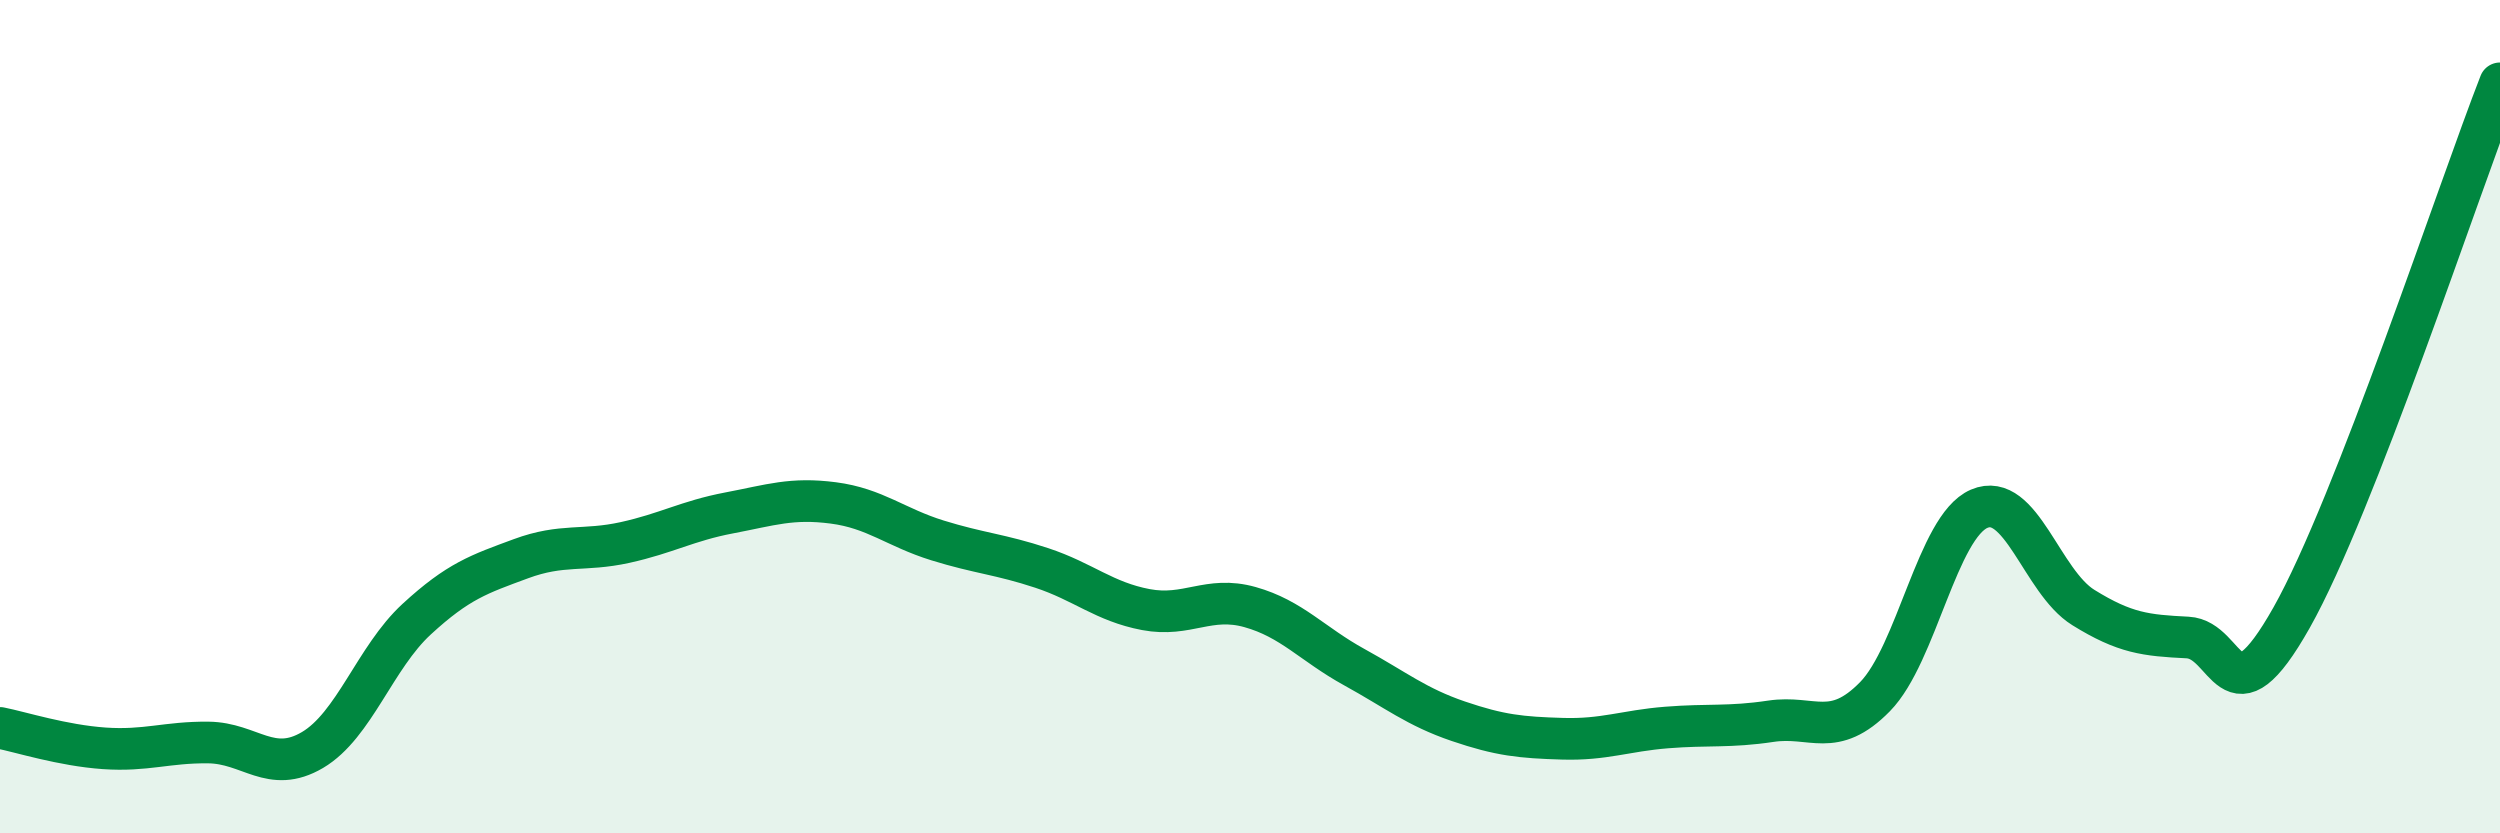
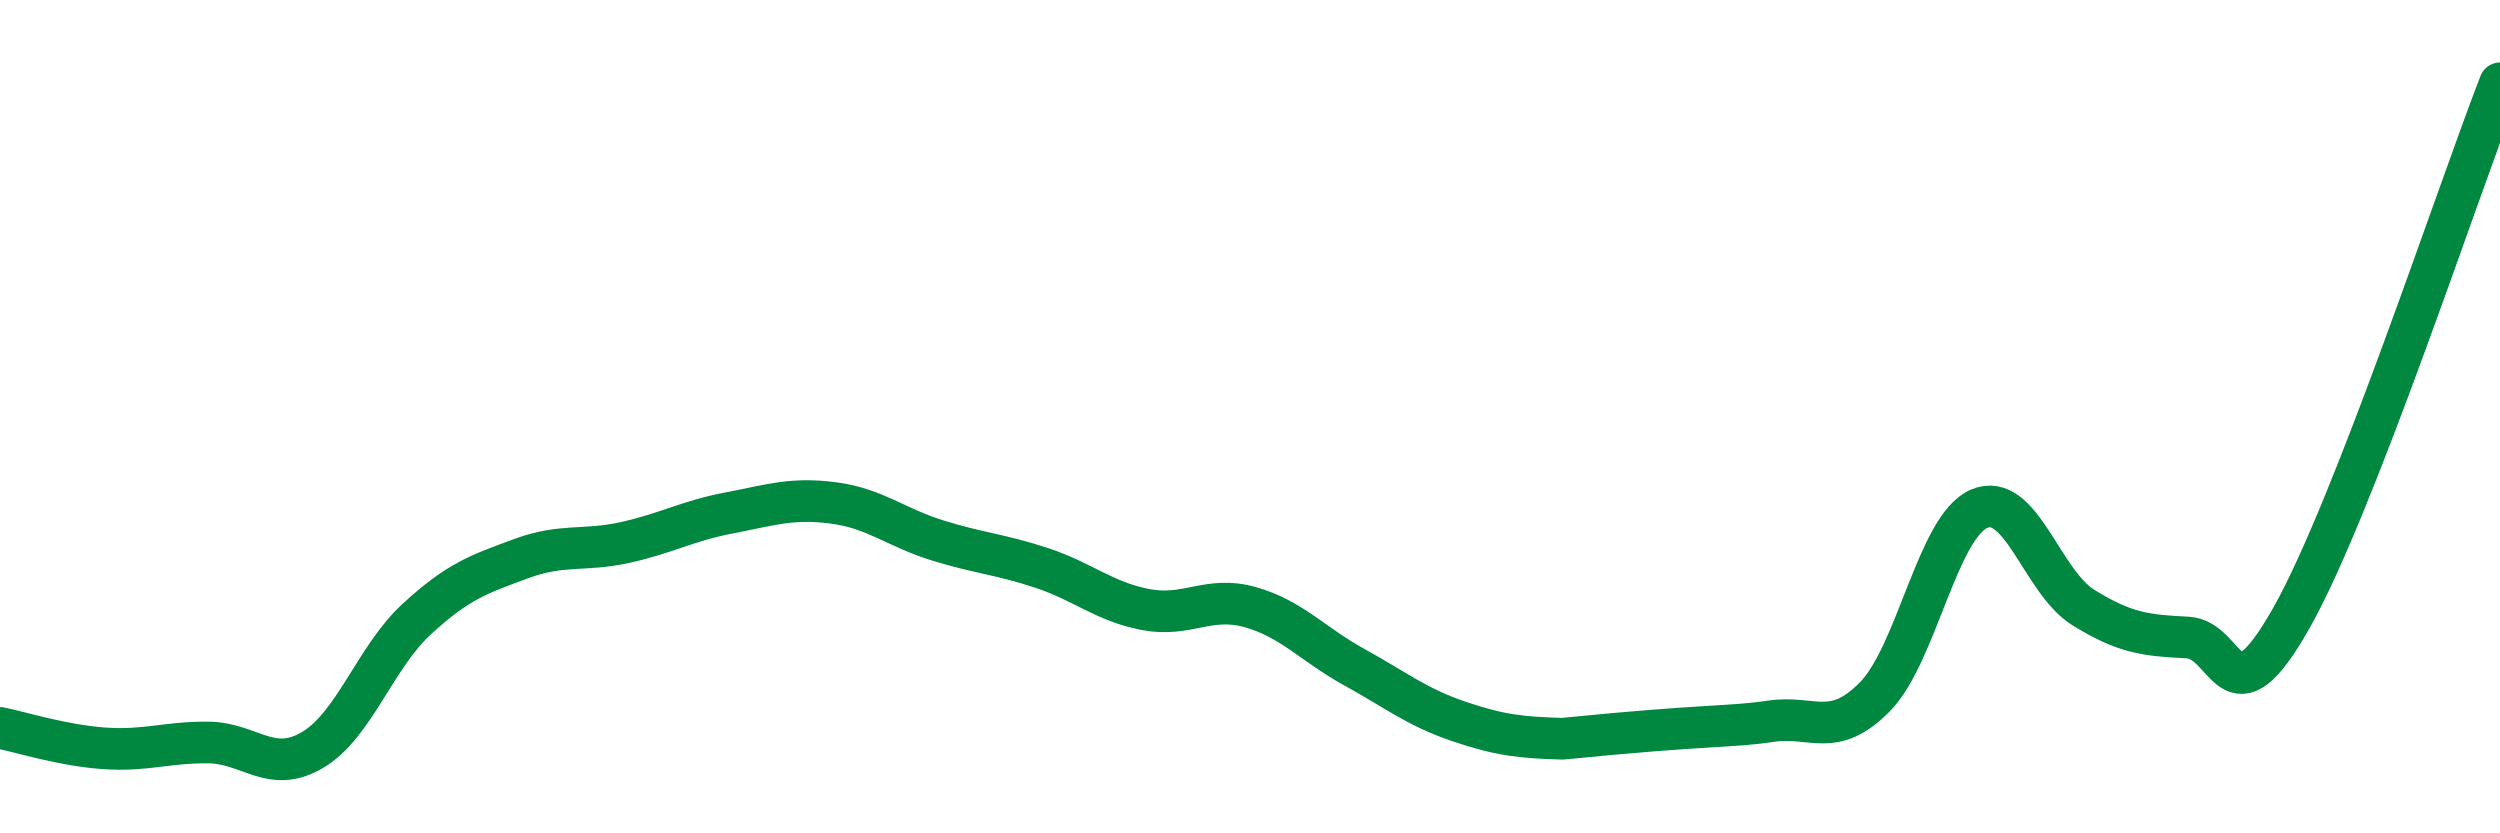
<svg xmlns="http://www.w3.org/2000/svg" width="60" height="20" viewBox="0 0 60 20">
-   <path d="M 0,17.47 C 0.5,17.57 1.5,17.89 2.5,17.96 C 3.5,18.03 4,17.81 5,17.82 C 6,17.83 6.5,18.59 7.5,18 C 8.5,17.41 9,15.78 10,14.86 C 11,13.94 11.5,13.78 12.5,13.41 C 13.5,13.04 14,13.24 15,13.02 C 16,12.8 16.5,12.5 17.5,12.31 C 18.5,12.12 19,11.94 20,12.07 C 21,12.2 21.5,12.66 22.5,12.97 C 23.5,13.28 24,13.3 25,13.63 C 26,13.96 26.5,14.44 27.5,14.63 C 28.5,14.82 29,14.29 30,14.57 C 31,14.85 31.5,15.46 32.5,16.01 C 33.5,16.56 34,16.97 35,17.31 C 36,17.65 36.5,17.7 37.5,17.73 C 38.5,17.76 39,17.54 40,17.46 C 41,17.38 41.5,17.46 42.5,17.31 C 43.5,17.16 44,17.74 45,16.72 C 46,15.7 46.5,12.64 47.5,12.21 C 48.5,11.78 49,13.96 50,14.58 C 51,15.2 51.5,15.25 52.5,15.3 C 53.5,15.35 53.5,17.48 55,14.82 C 56.5,12.16 59,4.56 60,2L60 20L0 20Z" fill="#008740" opacity="0.1" stroke-linecap="round" stroke-linejoin="round" />
-   <path d="M 0,17.47 C 0.5,17.57 1.5,17.89 2.5,17.96 C 3.5,18.03 4,17.81 5,17.82 C 6,17.83 6.5,18.59 7.5,18 C 8.5,17.41 9,15.78 10,14.86 C 11,13.94 11.5,13.78 12.5,13.41 C 13.5,13.04 14,13.24 15,13.02 C 16,12.8 16.5,12.5 17.5,12.31 C 18.5,12.12 19,11.94 20,12.07 C 21,12.2 21.5,12.66 22.5,12.97 C 23.5,13.28 24,13.3 25,13.63 C 26,13.96 26.5,14.44 27.5,14.63 C 28.5,14.82 29,14.29 30,14.57 C 31,14.85 31.5,15.46 32.5,16.01 C 33.5,16.56 34,16.97 35,17.31 C 36,17.65 36.5,17.7 37.5,17.73 C 38.5,17.76 39,17.54 40,17.46 C 41,17.38 41.5,17.46 42.5,17.31 C 43.5,17.16 44,17.74 45,16.72 C 46,15.7 46.5,12.64 47.5,12.21 C 48.5,11.78 49,13.96 50,14.58 C 51,15.2 51.5,15.25 52.5,15.3 C 53.5,15.35 53.5,17.48 55,14.82 C 56.5,12.16 59,4.56 60,2" stroke="#008740" stroke-width="1" fill="none" stroke-linecap="round" stroke-linejoin="round" />
+   <path d="M 0,17.47 C 0.5,17.57 1.5,17.89 2.5,17.96 C 3.5,18.03 4,17.81 5,17.82 C 6,17.83 6.5,18.59 7.5,18 C 8.5,17.41 9,15.78 10,14.86 C 11,13.94 11.5,13.78 12.5,13.41 C 13.5,13.04 14,13.24 15,13.02 C 16,12.8 16.5,12.5 17.5,12.31 C 18.5,12.12 19,11.94 20,12.07 C 21,12.2 21.5,12.66 22.5,12.97 C 23.5,13.28 24,13.3 25,13.63 C 26,13.96 26.5,14.44 27.5,14.63 C 28.5,14.82 29,14.29 30,14.57 C 31,14.85 31.5,15.46 32.5,16.01 C 33.5,16.56 34,16.97 35,17.31 C 36,17.65 36.5,17.7 37.5,17.73 C 41,17.38 41.5,17.46 42.5,17.31 C 43.5,17.16 44,17.74 45,16.72 C 46,15.7 46.5,12.64 47.5,12.21 C 48.5,11.78 49,13.96 50,14.58 C 51,15.2 51.5,15.25 52.5,15.3 C 53.5,15.35 53.5,17.48 55,14.82 C 56.5,12.16 59,4.56 60,2" stroke="#008740" stroke-width="1" fill="none" stroke-linecap="round" stroke-linejoin="round" />
</svg>